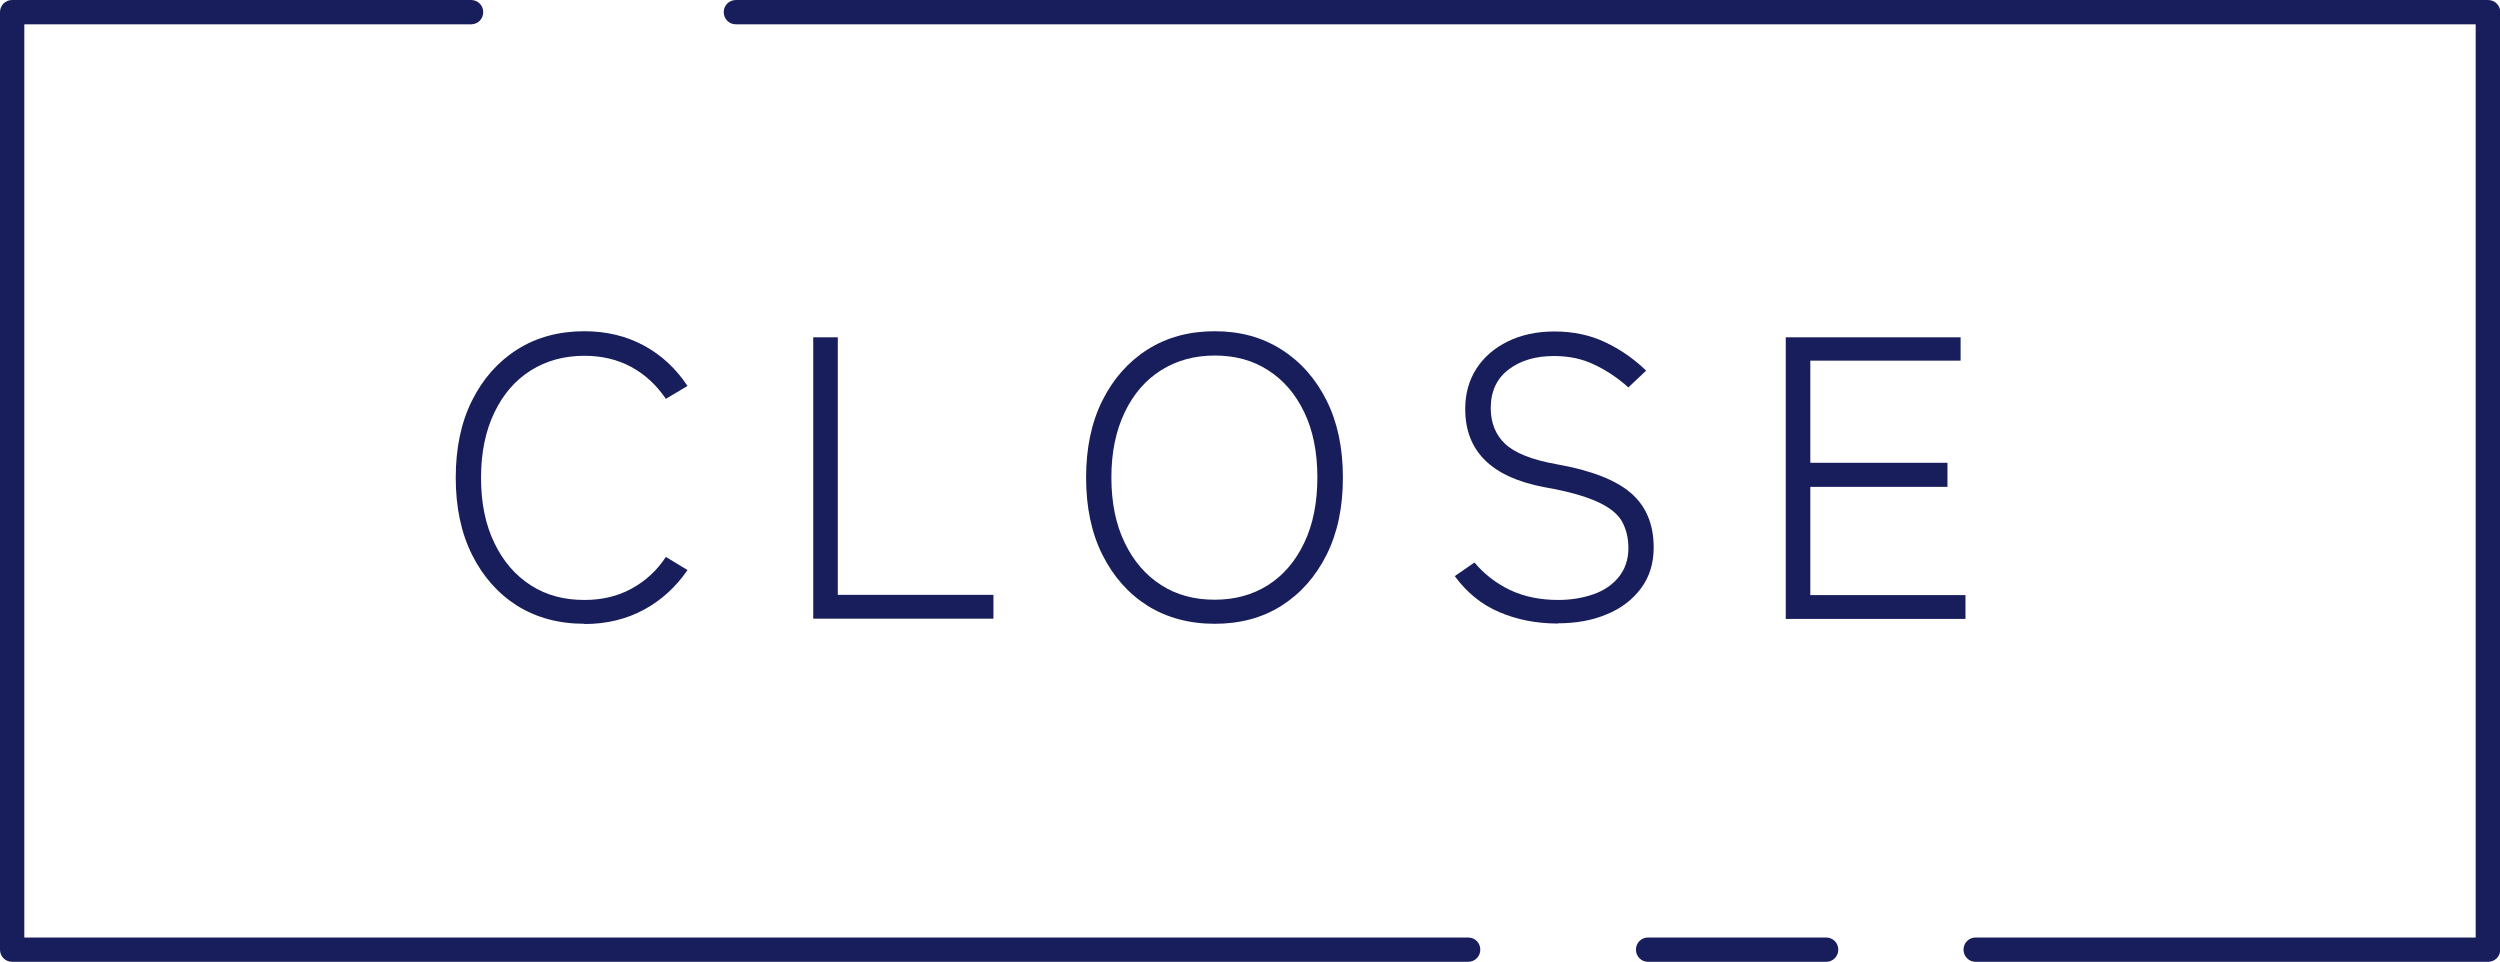
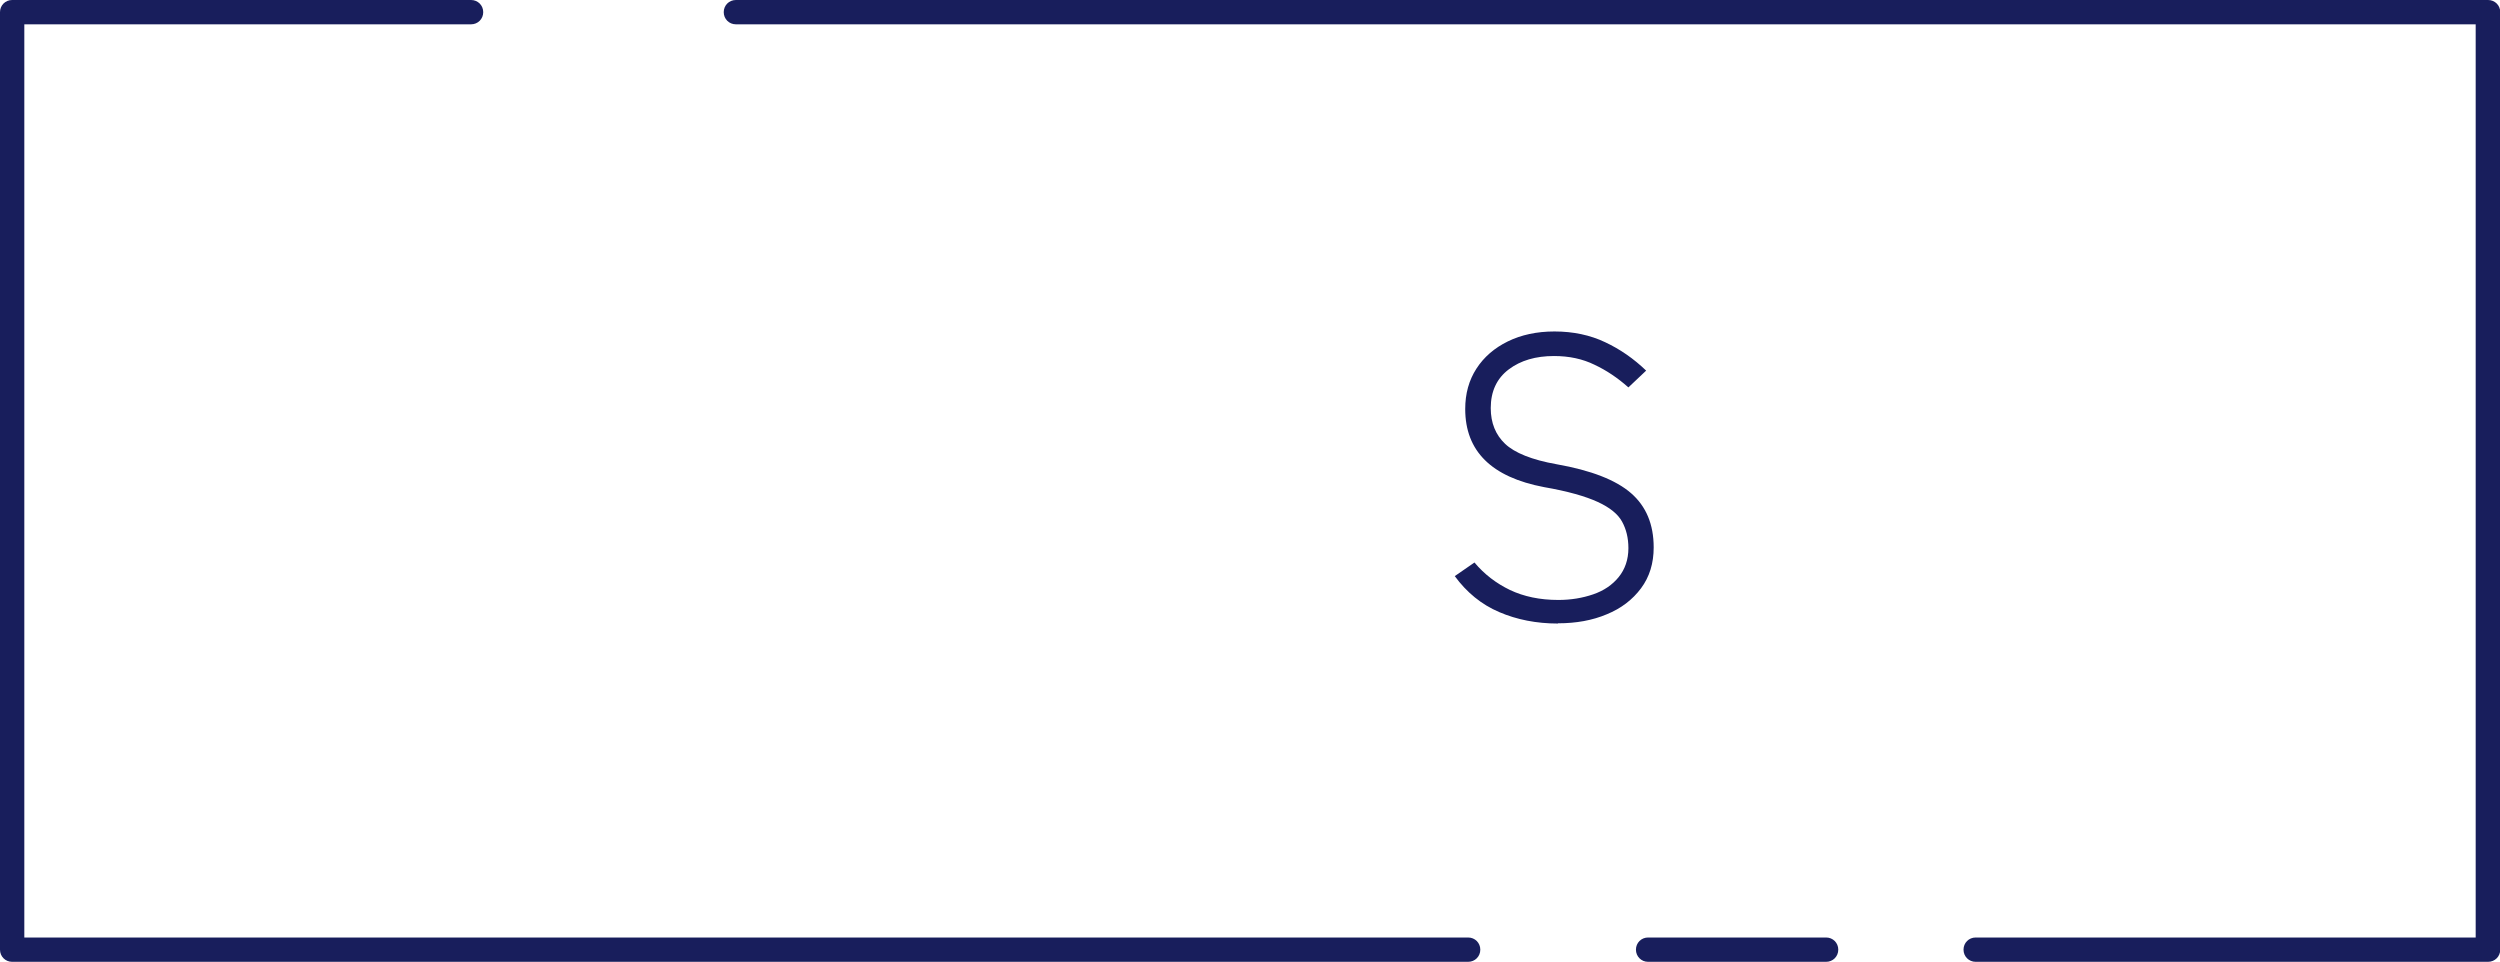
<svg xmlns="http://www.w3.org/2000/svg" id="design" width="102.8" height="39.55" viewBox="0 0 102.8 39.55">
  <defs>
    <style>
      .cls-1 {
        fill: #181e5c;
      }
    </style>
  </defs>
  <g>
-     <path class="cls-1" d="M24.03,25.65c-1.05,0-1.97-.25-2.76-.74-.79-.5-1.41-1.2-1.86-2.1s-.67-1.96-.67-3.17.22-2.27.67-3.17c.45-.9,1.07-1.6,1.86-2.1.79-.5,1.71-.75,2.76-.75.91,0,1.73.2,2.45.59.72.39,1.32.95,1.79,1.66l-.89.53c-.38-.56-.85-1-1.42-1.31-.57-.31-1.22-.46-1.93-.46-.83,0-1.56.2-2.2.6s-1.14.98-1.5,1.73c-.36.75-.55,1.64-.55,2.68s.18,1.93.55,2.69c.36.75.86,1.33,1.5,1.74s1.37.6,2.2.6c.72,0,1.36-.15,1.93-.46.57-.31,1.05-.74,1.42-1.31l.89.54c-.47.69-1.07,1.24-1.79,1.63-.72.39-1.54.59-2.45.59Z" />
-     <path class="cls-1" d="M33.44,25.44v-11.57h1.01v10.59h6.4v.98h-7.4Z" />
-     <path class="cls-1" d="M49.95,25.65c-1.05,0-1.97-.25-2.76-.74-.79-.5-1.41-1.2-1.86-2.1s-.67-1.96-.67-3.17.22-2.27.67-3.17c.45-.9,1.07-1.6,1.86-2.1.79-.5,1.71-.75,2.76-.75s1.95.25,2.74.75c.79.5,1.41,1.2,1.86,2.1.45.9.67,1.95.67,3.17s-.22,2.27-.67,3.17c-.45.9-1.07,1.6-1.86,2.1-.79.5-1.71.74-2.74.74ZM49.95,24.66c.83,0,1.56-.2,2.19-.6s1.13-.98,1.49-1.74c.36-.75.54-1.65.54-2.69s-.18-1.93-.54-2.68c-.36-.75-.85-1.32-1.49-1.73s-1.36-.6-2.19-.6-1.56.2-2.2.6-1.14.98-1.5,1.73c-.36.75-.55,1.64-.55,2.68s.18,1.93.55,2.69c.36.75.86,1.33,1.5,1.74s1.37.6,2.2.6Z" />
    <path class="cls-1" d="M64.06,25.64c-.88,0-1.69-.16-2.41-.47-.73-.31-1.34-.81-1.83-1.48l.81-.56c.41.49.9.86,1.46,1.13.57.27,1.23.41,1.99.41.52,0,.99-.08,1.43-.23.44-.15.79-.39,1.05-.71.26-.32.4-.72.4-1.19,0-.42-.09-.78-.26-1.09s-.5-.58-1-.81c-.5-.23-1.23-.44-2.21-.61-2.16-.41-3.24-1.48-3.24-3.21,0-.63.15-1.18.46-1.66.31-.48.74-.85,1.29-1.12.55-.27,1.19-.41,1.92-.41.77,0,1.47.15,2.08.44.62.29,1.18.68,1.69,1.17l-.73.69c-.44-.39-.9-.7-1.39-.93-.49-.24-1.04-.36-1.67-.36-.75,0-1.37.18-1.86.55-.49.37-.74.9-.74,1.59,0,.61.2,1.1.59,1.47.39.37,1.1.66,2.12.84,1.42.25,2.44.65,3.06,1.19.62.54.93,1.28.93,2.23,0,.65-.17,1.21-.52,1.68-.35.47-.82.83-1.41,1.07-.59.25-1.26.37-2,.37Z" />
-     <path class="cls-1" d="M73.43,25.44v-11.57h7.19v.96h-6.18v4.2h5.64v.99h-5.64v4.45h6.38v.98h-7.39Z" />
  </g>
  <path class="cls-1" d="M60.37,39.55H.5c-.28,0-.5-.22-.5-.5V.5C0,.22.22,0,.5,0h18.87c.28,0,.5.22.5.5s-.22.5-.5.5H1v37.55h59.37c.28,0,.5.22.5.5s-.22.5-.5.5Z" />
  <path class="cls-1" d="M75.09,39.55h-7.32c-.28,0-.5-.22-.5-.5s.22-.5.5-.5h7.32c.28,0,.5.22.5.5s-.22.5-.5.5Z" />
  <path class="cls-1" d="M102.3,39.55h-21.06c-.28,0-.5-.22-.5-.5s.22-.5.5-.5h20.56V1H30.26c-.28,0-.5-.22-.5-.5s.22-.5.5-.5h72.05c.28,0,.5.22.5.5v38.55c0,.28-.22.5-.5.5Z" />
</svg>